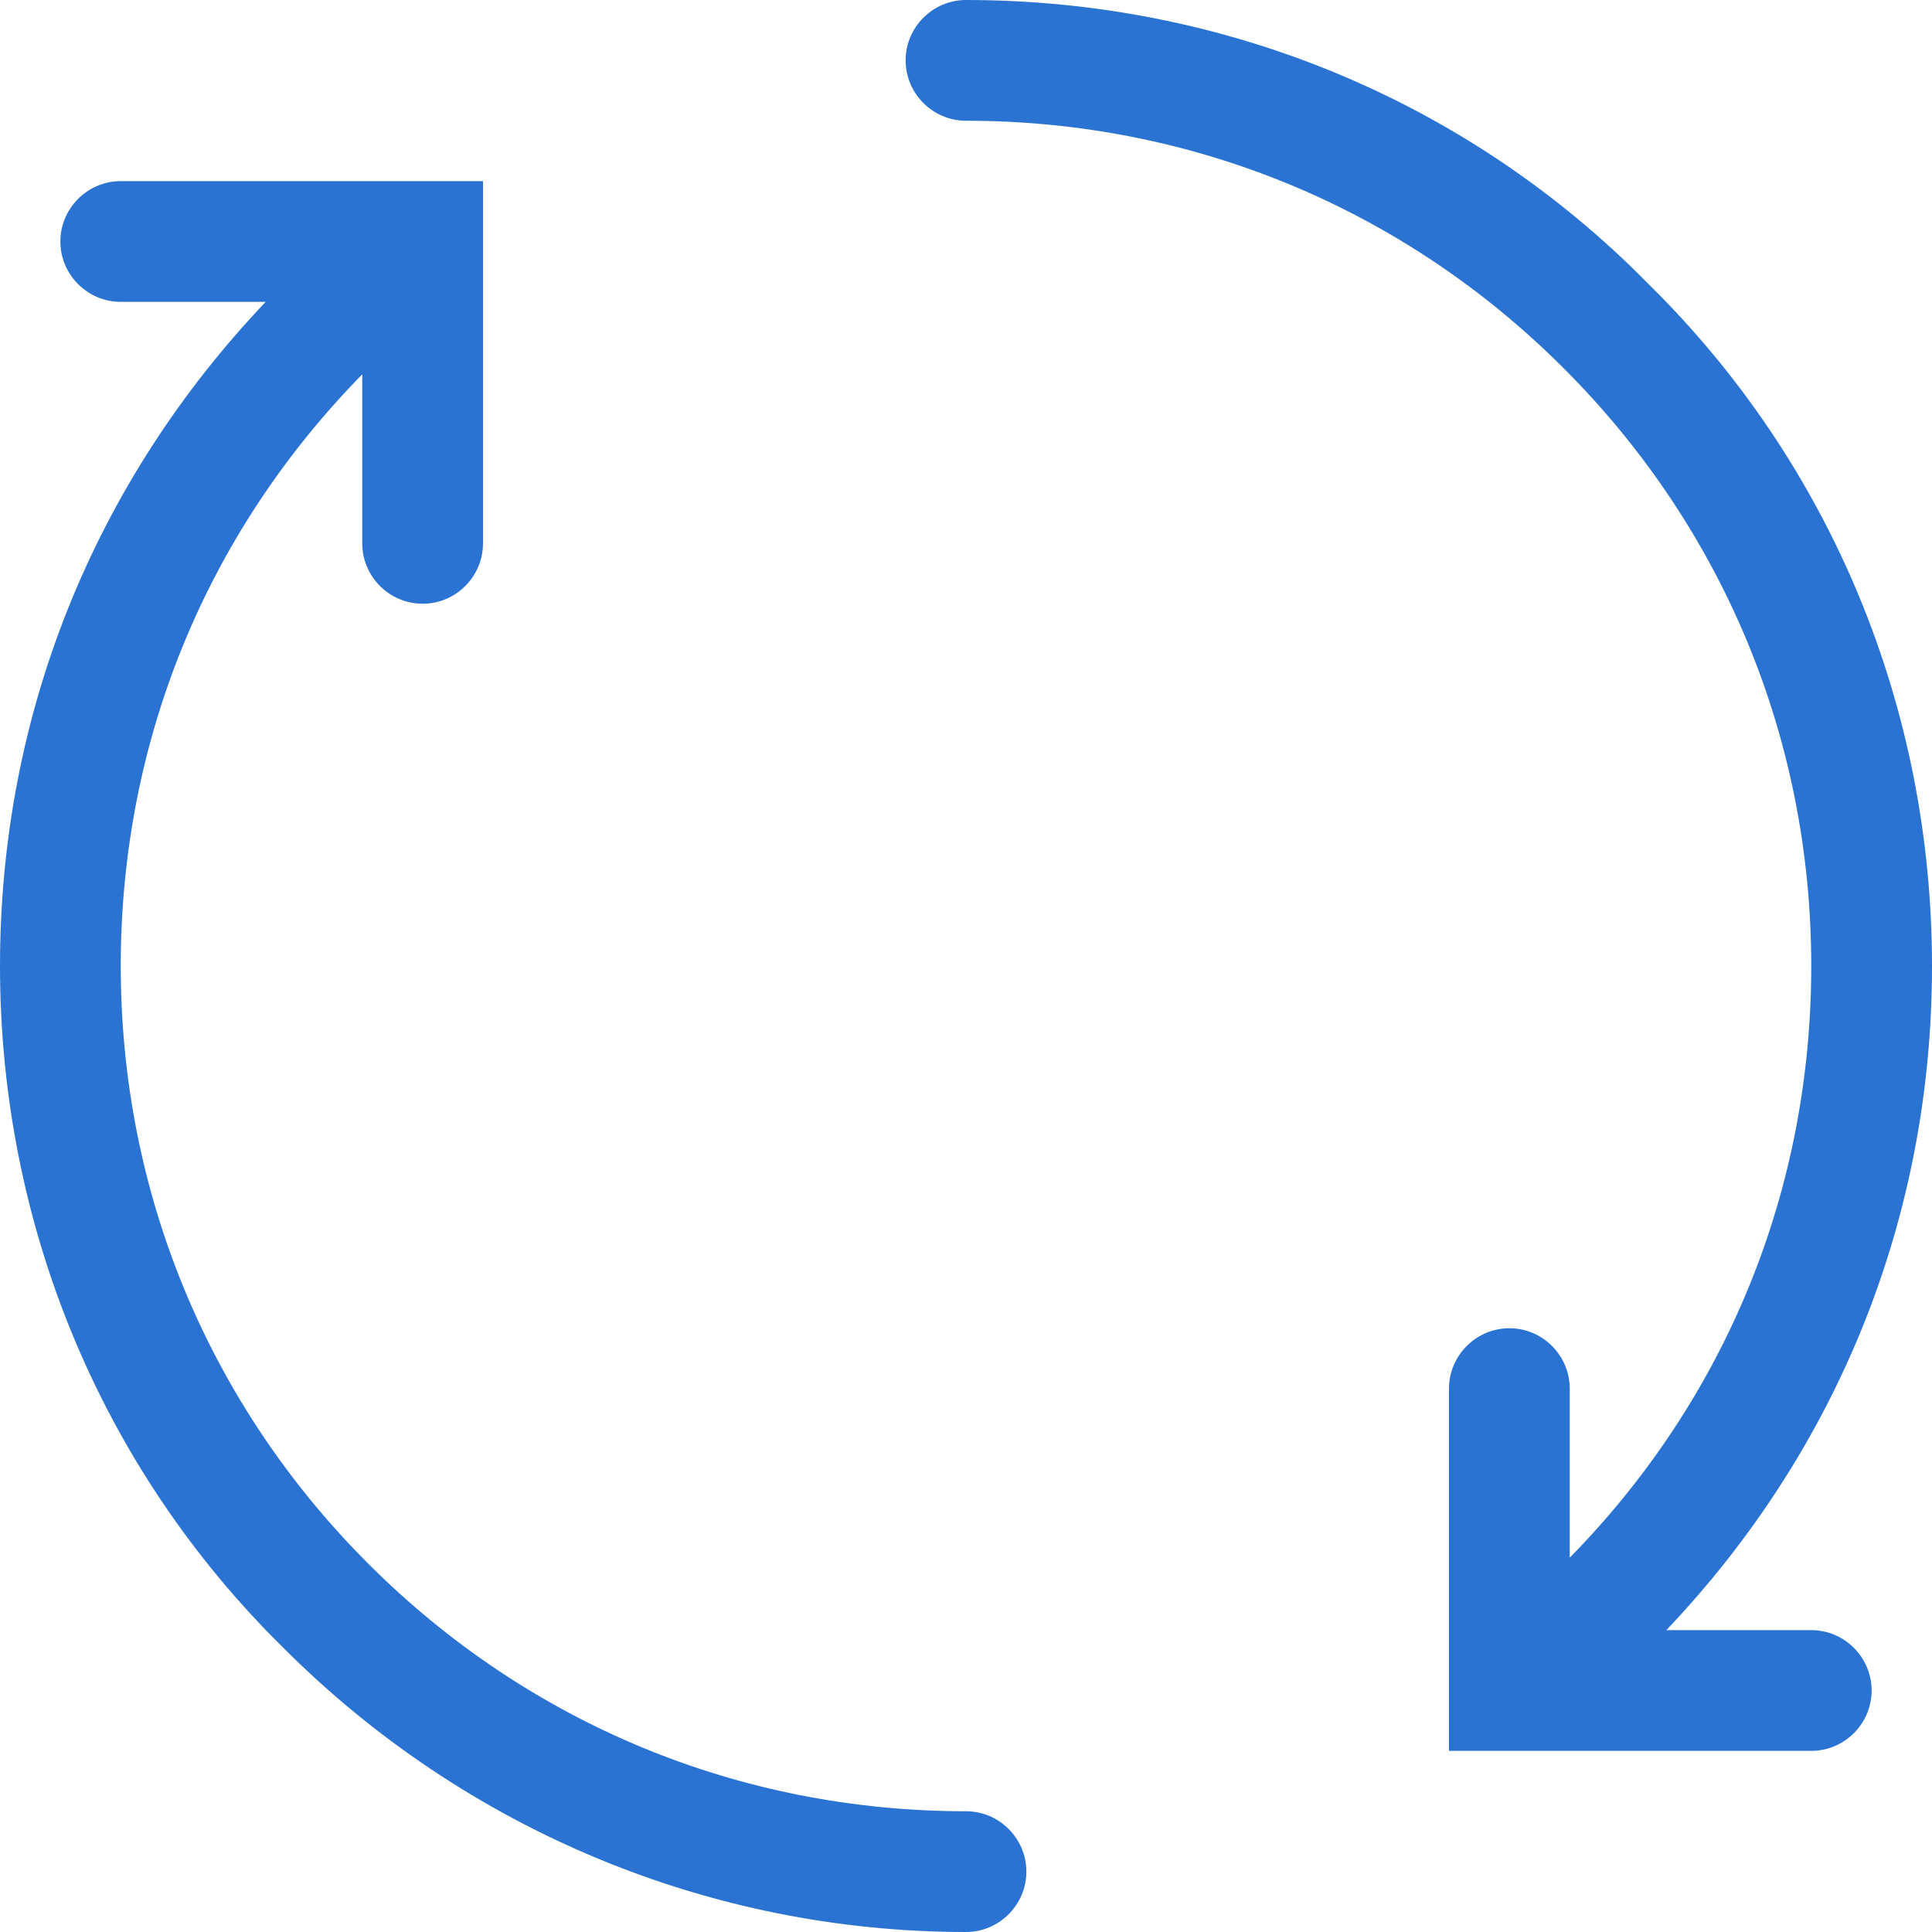
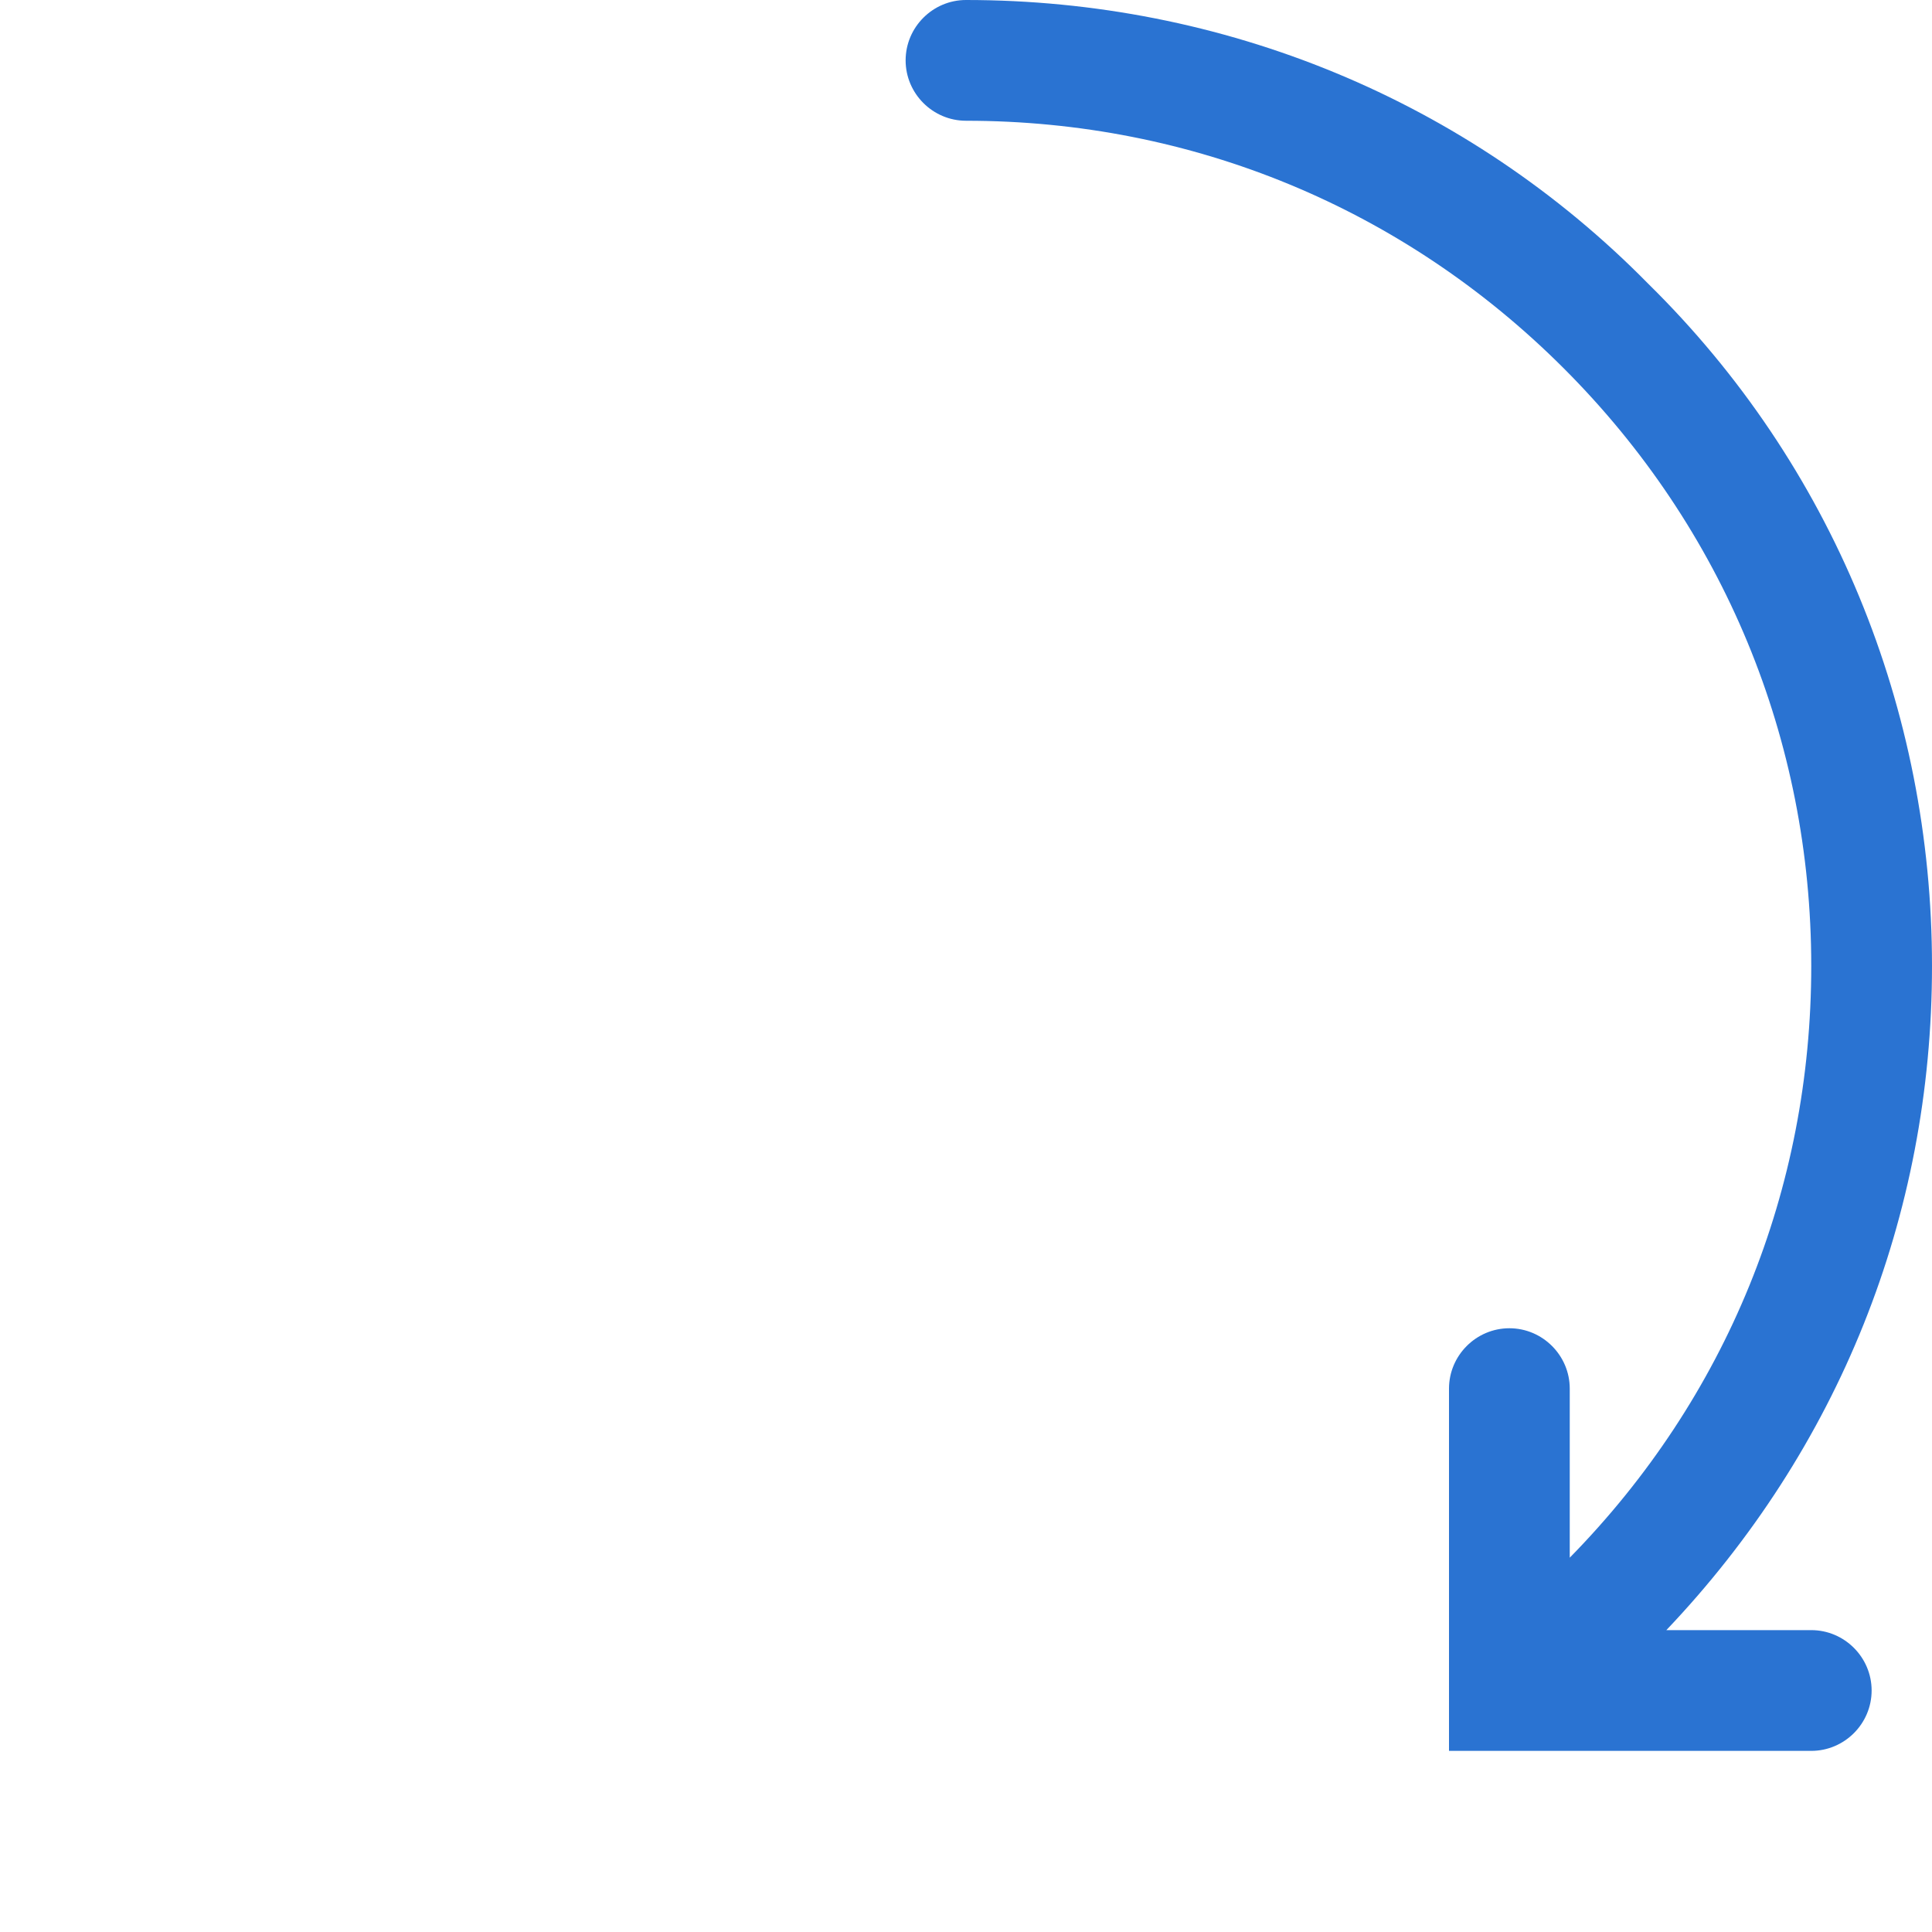
<svg xmlns="http://www.w3.org/2000/svg" id="Ebene_1" x="0px" y="0px" viewBox="0 0 64 64" style="enable-background:new 0 0 64 64;" xml:space="preserve">
  <style type="text/css">	.st0{fill:#2A73D2;}</style>
  <g>
    <path class="st0" d="M30,2c0,1.1,0.9,2,2,2c7.5,0,14.5,2.9,19.8,8.2C57.1,17.5,60,24.5,60,32c0,7.4-2.8,14.3-8,19.6V46  c0-1.1-0.9-2-2-2s-2,0.9-2,2v12h12c1.1,0,2-0.9,2-2s-0.9-2-2-2h-4.8c5.7-6,8.8-13.7,8.8-22c0-8.5-3.3-16.6-9.4-22.6  C48.6,3.3,40.5,0,32,0C30.9,0,30,0.9,30,2z" />
-     <path class="st0" d="M9.4,54.6c6,6,14.1,9.4,22.6,9.4c1.1,0,2-0.9,2-2s-0.9-2-2-2c-7.5,0-14.5-2.9-19.8-8.2C6.9,46.5,4,39.5,4,32  c0-7.4,2.8-14.3,8-19.6V18c0,1.1,0.9,2,2,2s2-0.9,2-2V6H4C2.9,6,2,6.9,2,8s0.9,2,2,2h4.8C3.1,16,0,23.7,0,32  C0,40.5,3.3,48.6,9.4,54.6z" />
  </g>
</svg>